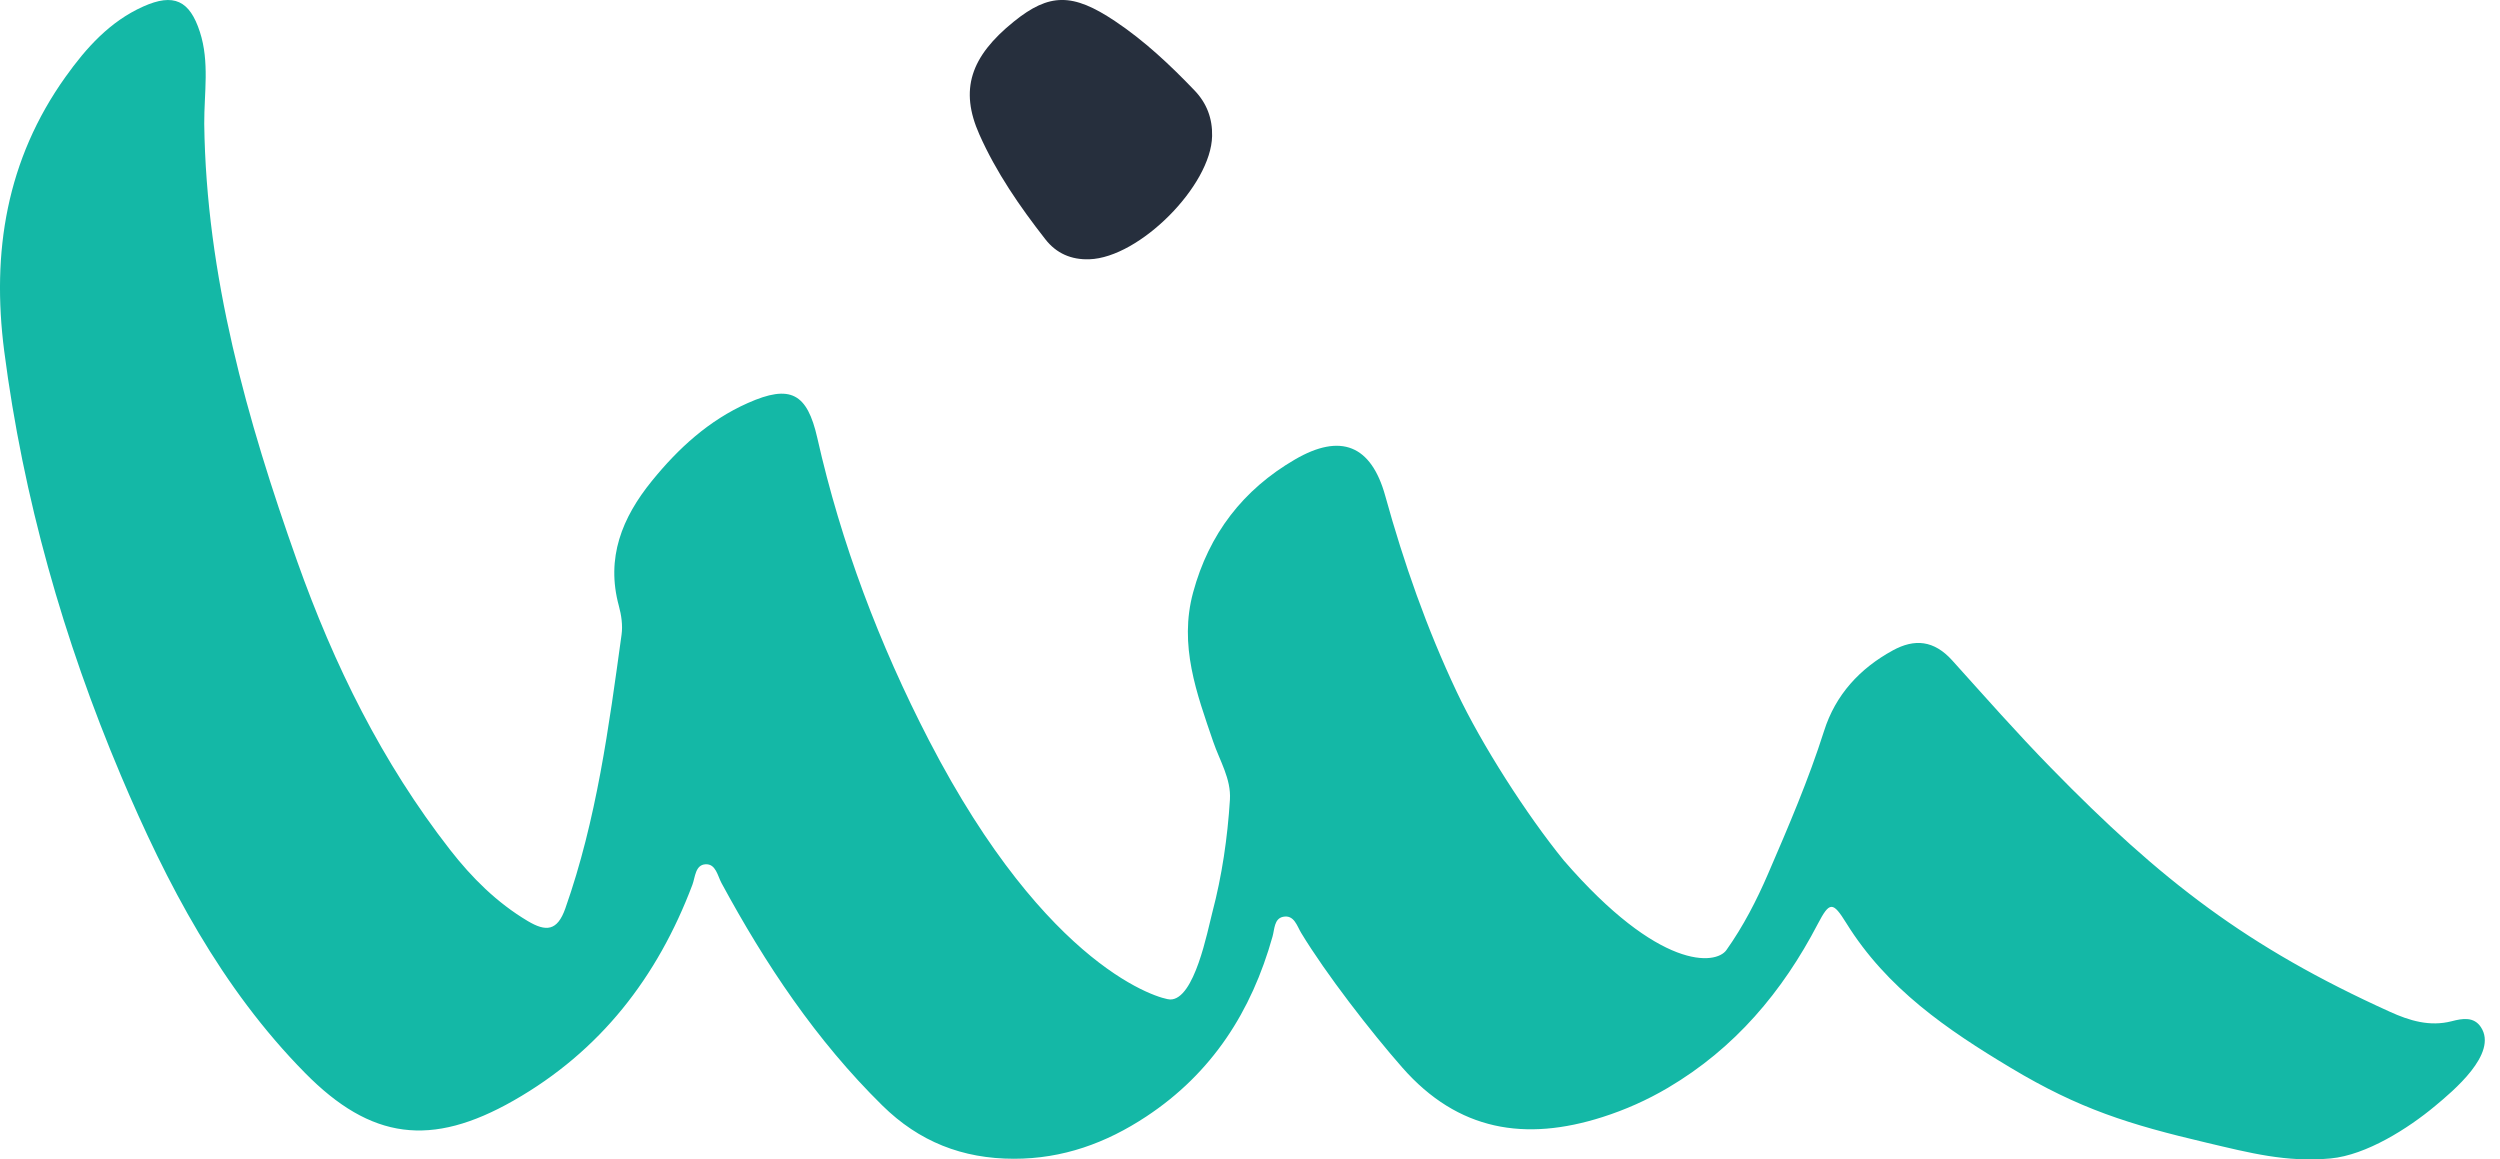
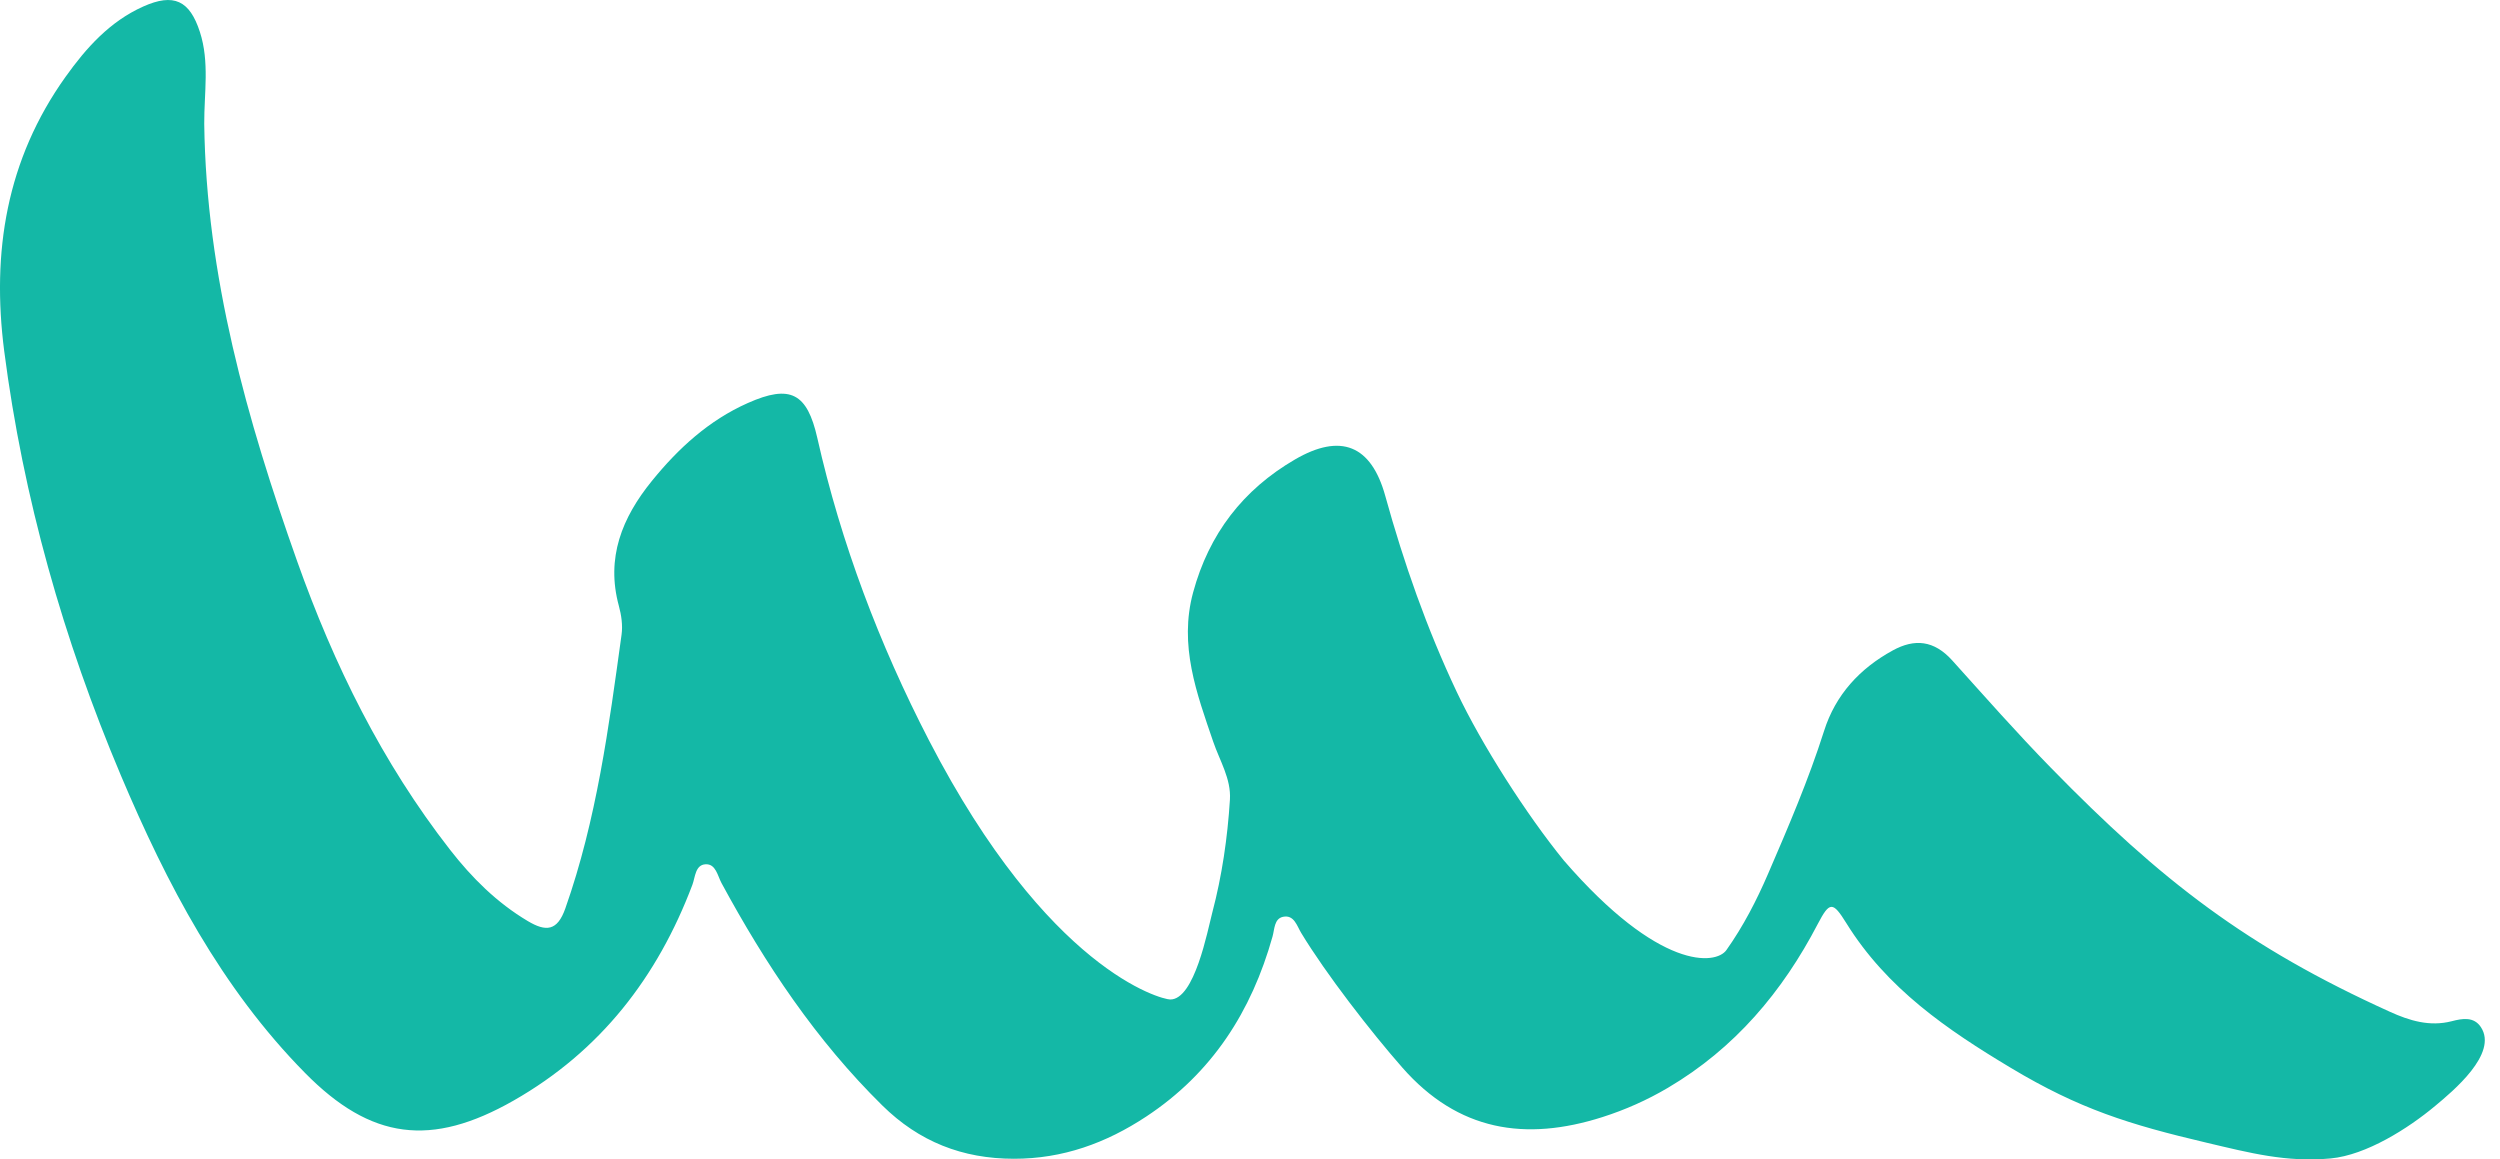
<svg xmlns="http://www.w3.org/2000/svg" width="69" height="32" viewBox="0 0 69 32" fill="none">
-   <path d="M33.454 3.755C33.428 5.125 31.449 7.111 30.067 7.156C29.569 7.173 29.156 6.995 28.851 6.603C28.144 5.699 27.495 4.757 27.029 3.708C26.484 2.48 26.778 1.567 27.983 0.595C28.964 -0.196 29.606 -0.197 30.77 0.58C31.587 1.126 32.296 1.793 32.971 2.498C33.307 2.849 33.466 3.271 33.454 3.755Z" fill="#262F3D" />
  <path d="M5.637 3.419C5.692 7.607 6.813 11.577 8.2 15.486C9.214 18.343 10.543 21.043 12.421 23.453C13.023 24.226 13.711 24.912 14.566 25.421C15.07 25.721 15.382 25.7 15.603 25.073C16.467 22.622 16.803 20.069 17.155 17.517C17.191 17.26 17.15 16.977 17.081 16.724C16.719 15.396 17.169 14.287 17.992 13.274C18.722 12.374 19.565 11.601 20.639 11.124C21.815 10.6 22.278 10.85 22.558 12.089C23.212 14.99 24.271 17.787 25.642 20.438C28.926 26.784 32.049 27.583 32.297 27.586C32.972 27.592 33.329 25.679 33.459 25.188C33.728 24.168 33.88 23.121 33.946 22.07C33.982 21.496 33.663 20.995 33.484 20.469C33.027 19.131 32.534 17.812 32.93 16.351C33.368 14.737 34.306 13.516 35.742 12.681C37.003 11.947 37.845 12.284 38.233 13.686C38.747 15.543 39.381 17.351 40.205 19.094C40.893 20.551 42.133 22.485 43.159 23.746C45.803 26.802 47.358 26.631 47.648 26.223C48.116 25.563 48.483 24.85 48.801 24.112C49.36 22.817 49.916 21.521 50.344 20.175C50.66 19.176 51.329 18.45 52.242 17.951C52.846 17.621 53.379 17.672 53.88 18.226C54.777 19.221 55.661 20.226 56.6 21.186C59.653 24.313 62.016 26.138 65.961 27.925C66.498 28.169 67.059 28.343 67.67 28.185C67.958 28.11 68.277 28.053 68.472 28.348C68.957 29.08 67.691 30.123 67.209 30.525C66.468 31.144 65.31 31.88 64.326 31.973C63.105 32.087 62.088 31.818 60.907 31.54C58.759 31.034 57.392 30.608 55.502 29.475C53.741 28.42 52.079 27.285 50.959 25.479C50.586 24.878 50.498 24.875 50.172 25.499C49.196 27.373 47.879 28.936 46.032 30.025C45.462 30.361 44.861 30.629 44.229 30.831C42.1 31.51 40.243 31.219 38.703 29.464C37.83 28.47 36.596 26.877 35.913 25.749C35.796 25.557 35.718 25.24 35.412 25.304C35.166 25.356 35.178 25.649 35.122 25.848C34.544 27.912 33.454 29.619 31.633 30.819C30.528 31.549 29.332 31.983 27.983 31.982C26.563 31.981 25.367 31.511 24.351 30.51C22.523 28.71 21.126 26.611 19.915 24.375C19.805 24.172 19.757 23.841 19.477 23.854C19.186 23.867 19.19 24.21 19.109 24.423C18.147 26.968 16.57 29.012 14.173 30.377C11.903 31.67 10.24 31.462 8.419 29.613C6.102 27.262 4.601 24.392 3.336 21.401C1.747 17.639 0.64 13.741 0.116 9.688C-0.235 6.963 0.176 4.408 1.809 2.121C2.381 1.319 3.031 0.593 3.953 0.18C4.797 -0.198 5.236 0.013 5.517 0.882C5.787 1.715 5.633 2.569 5.637 3.419Z" fill="#14B8A6" />
</svg>